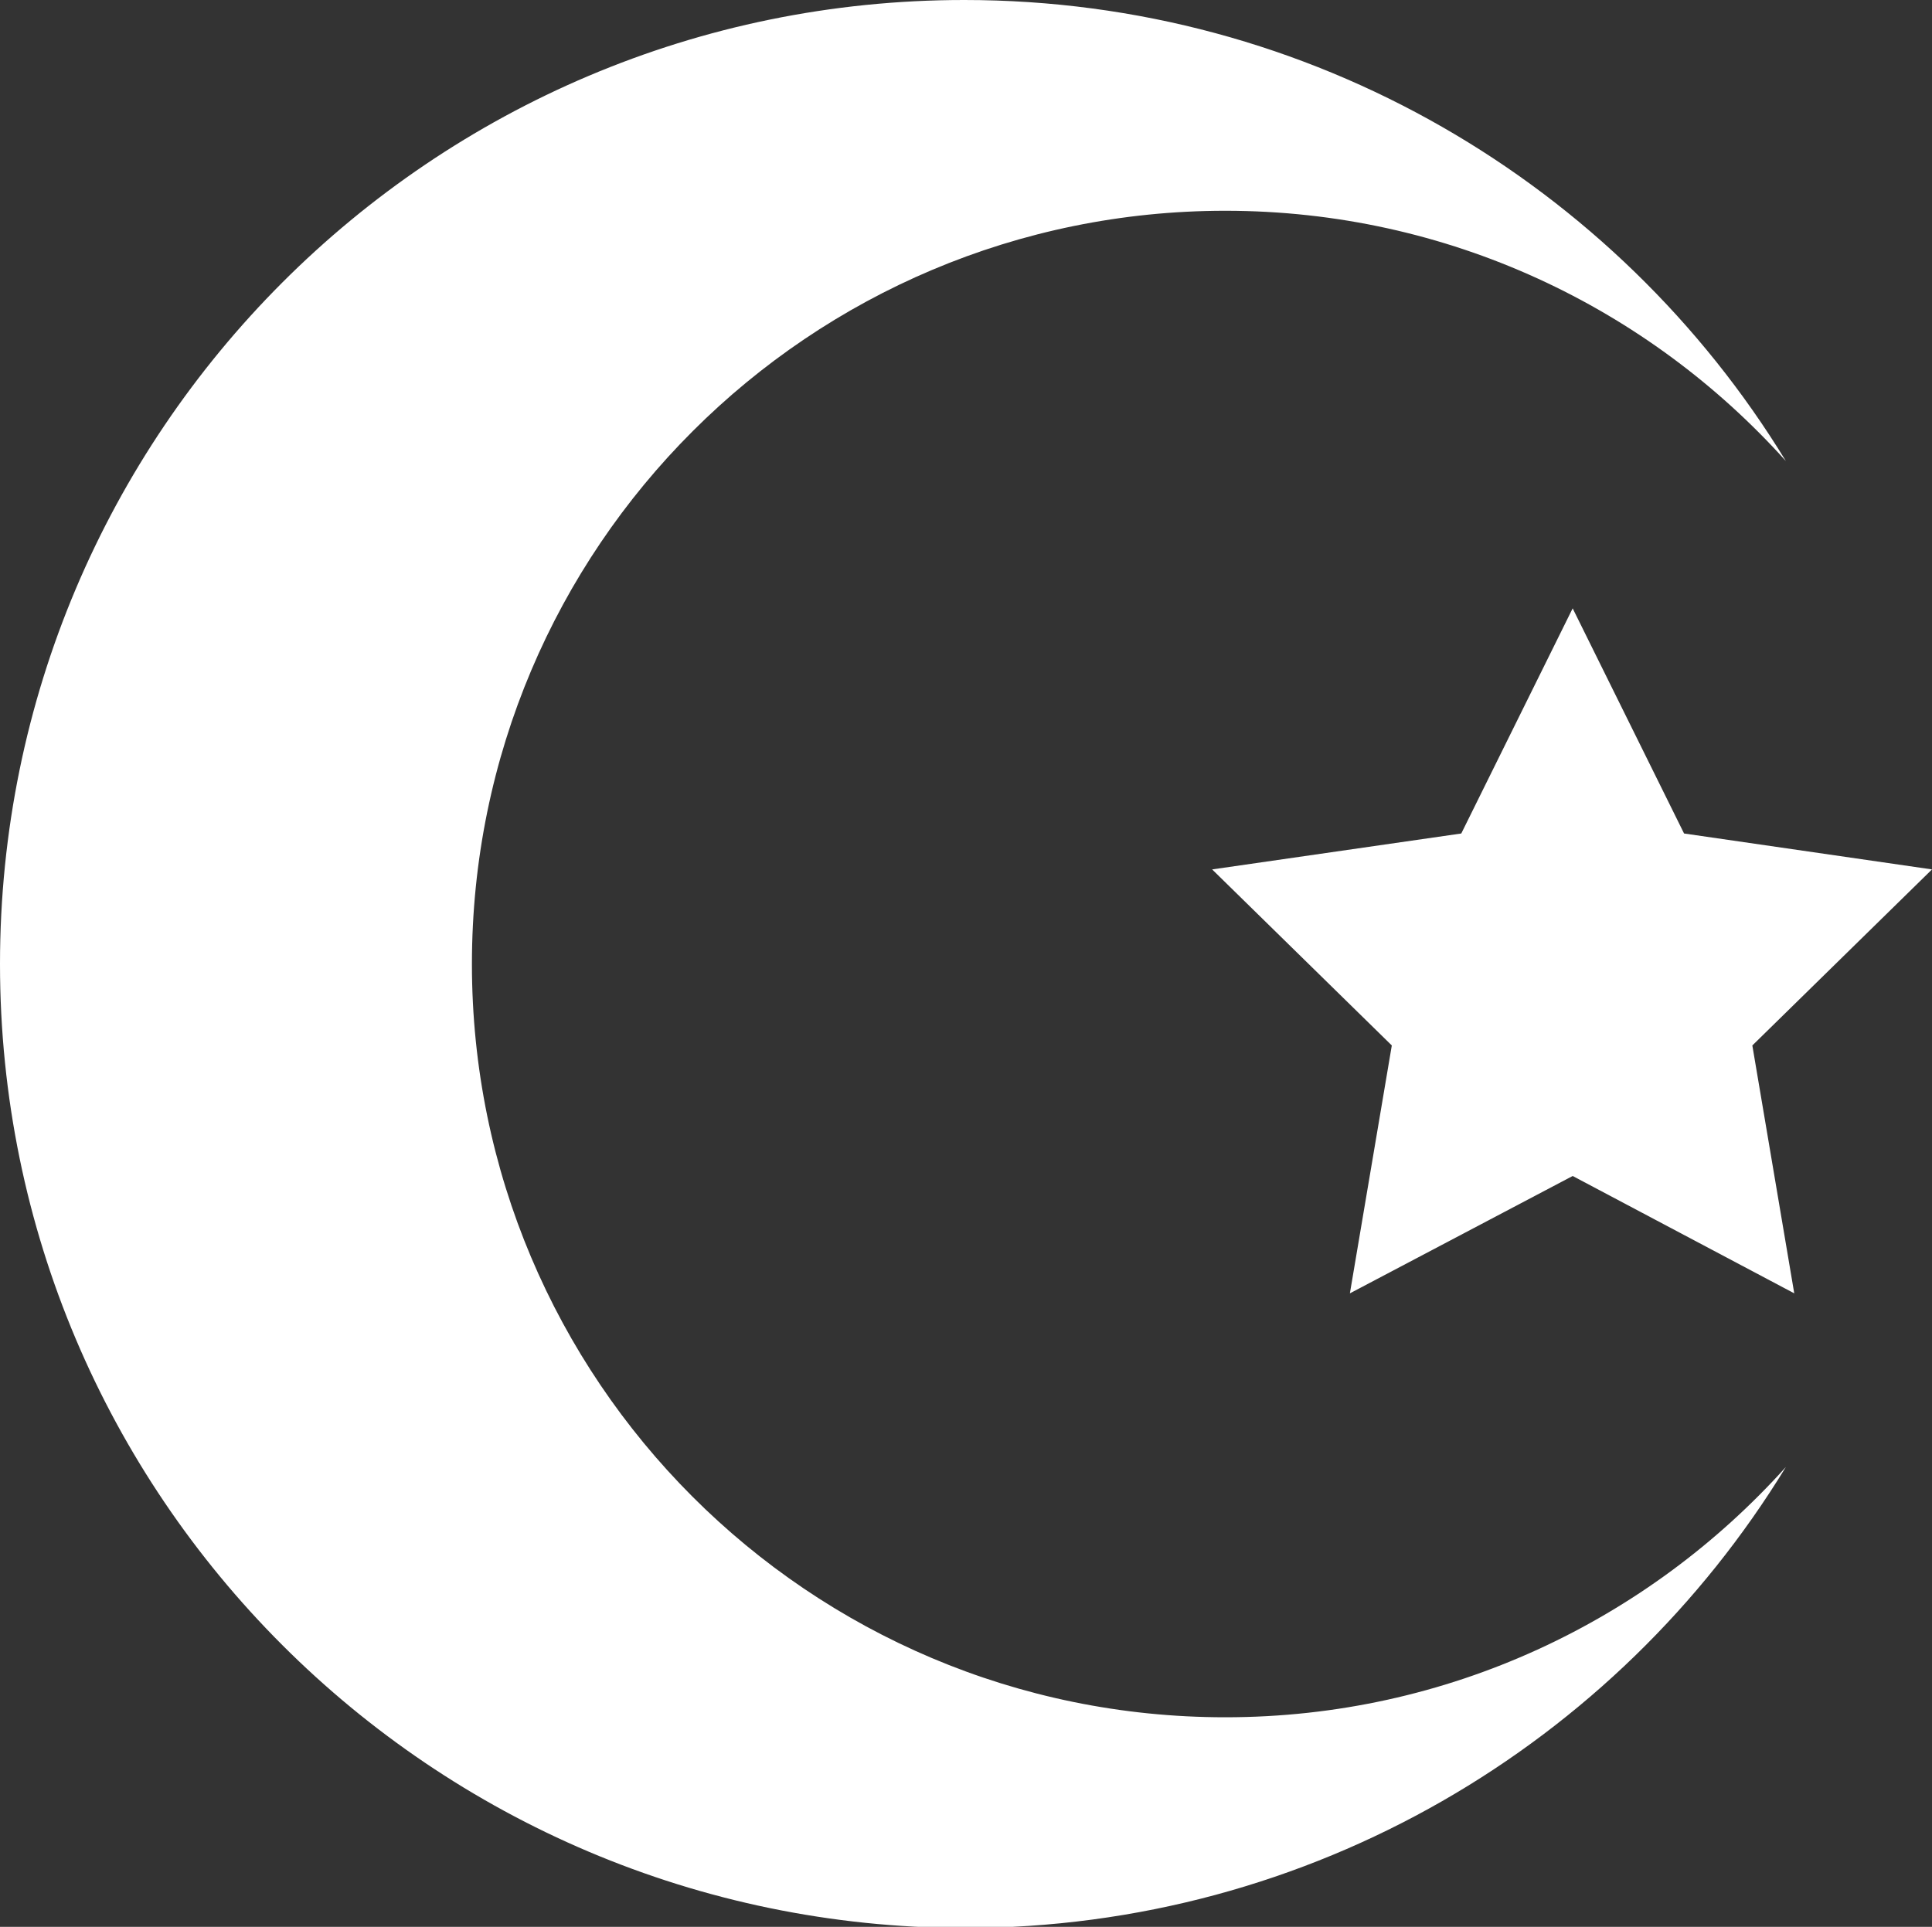
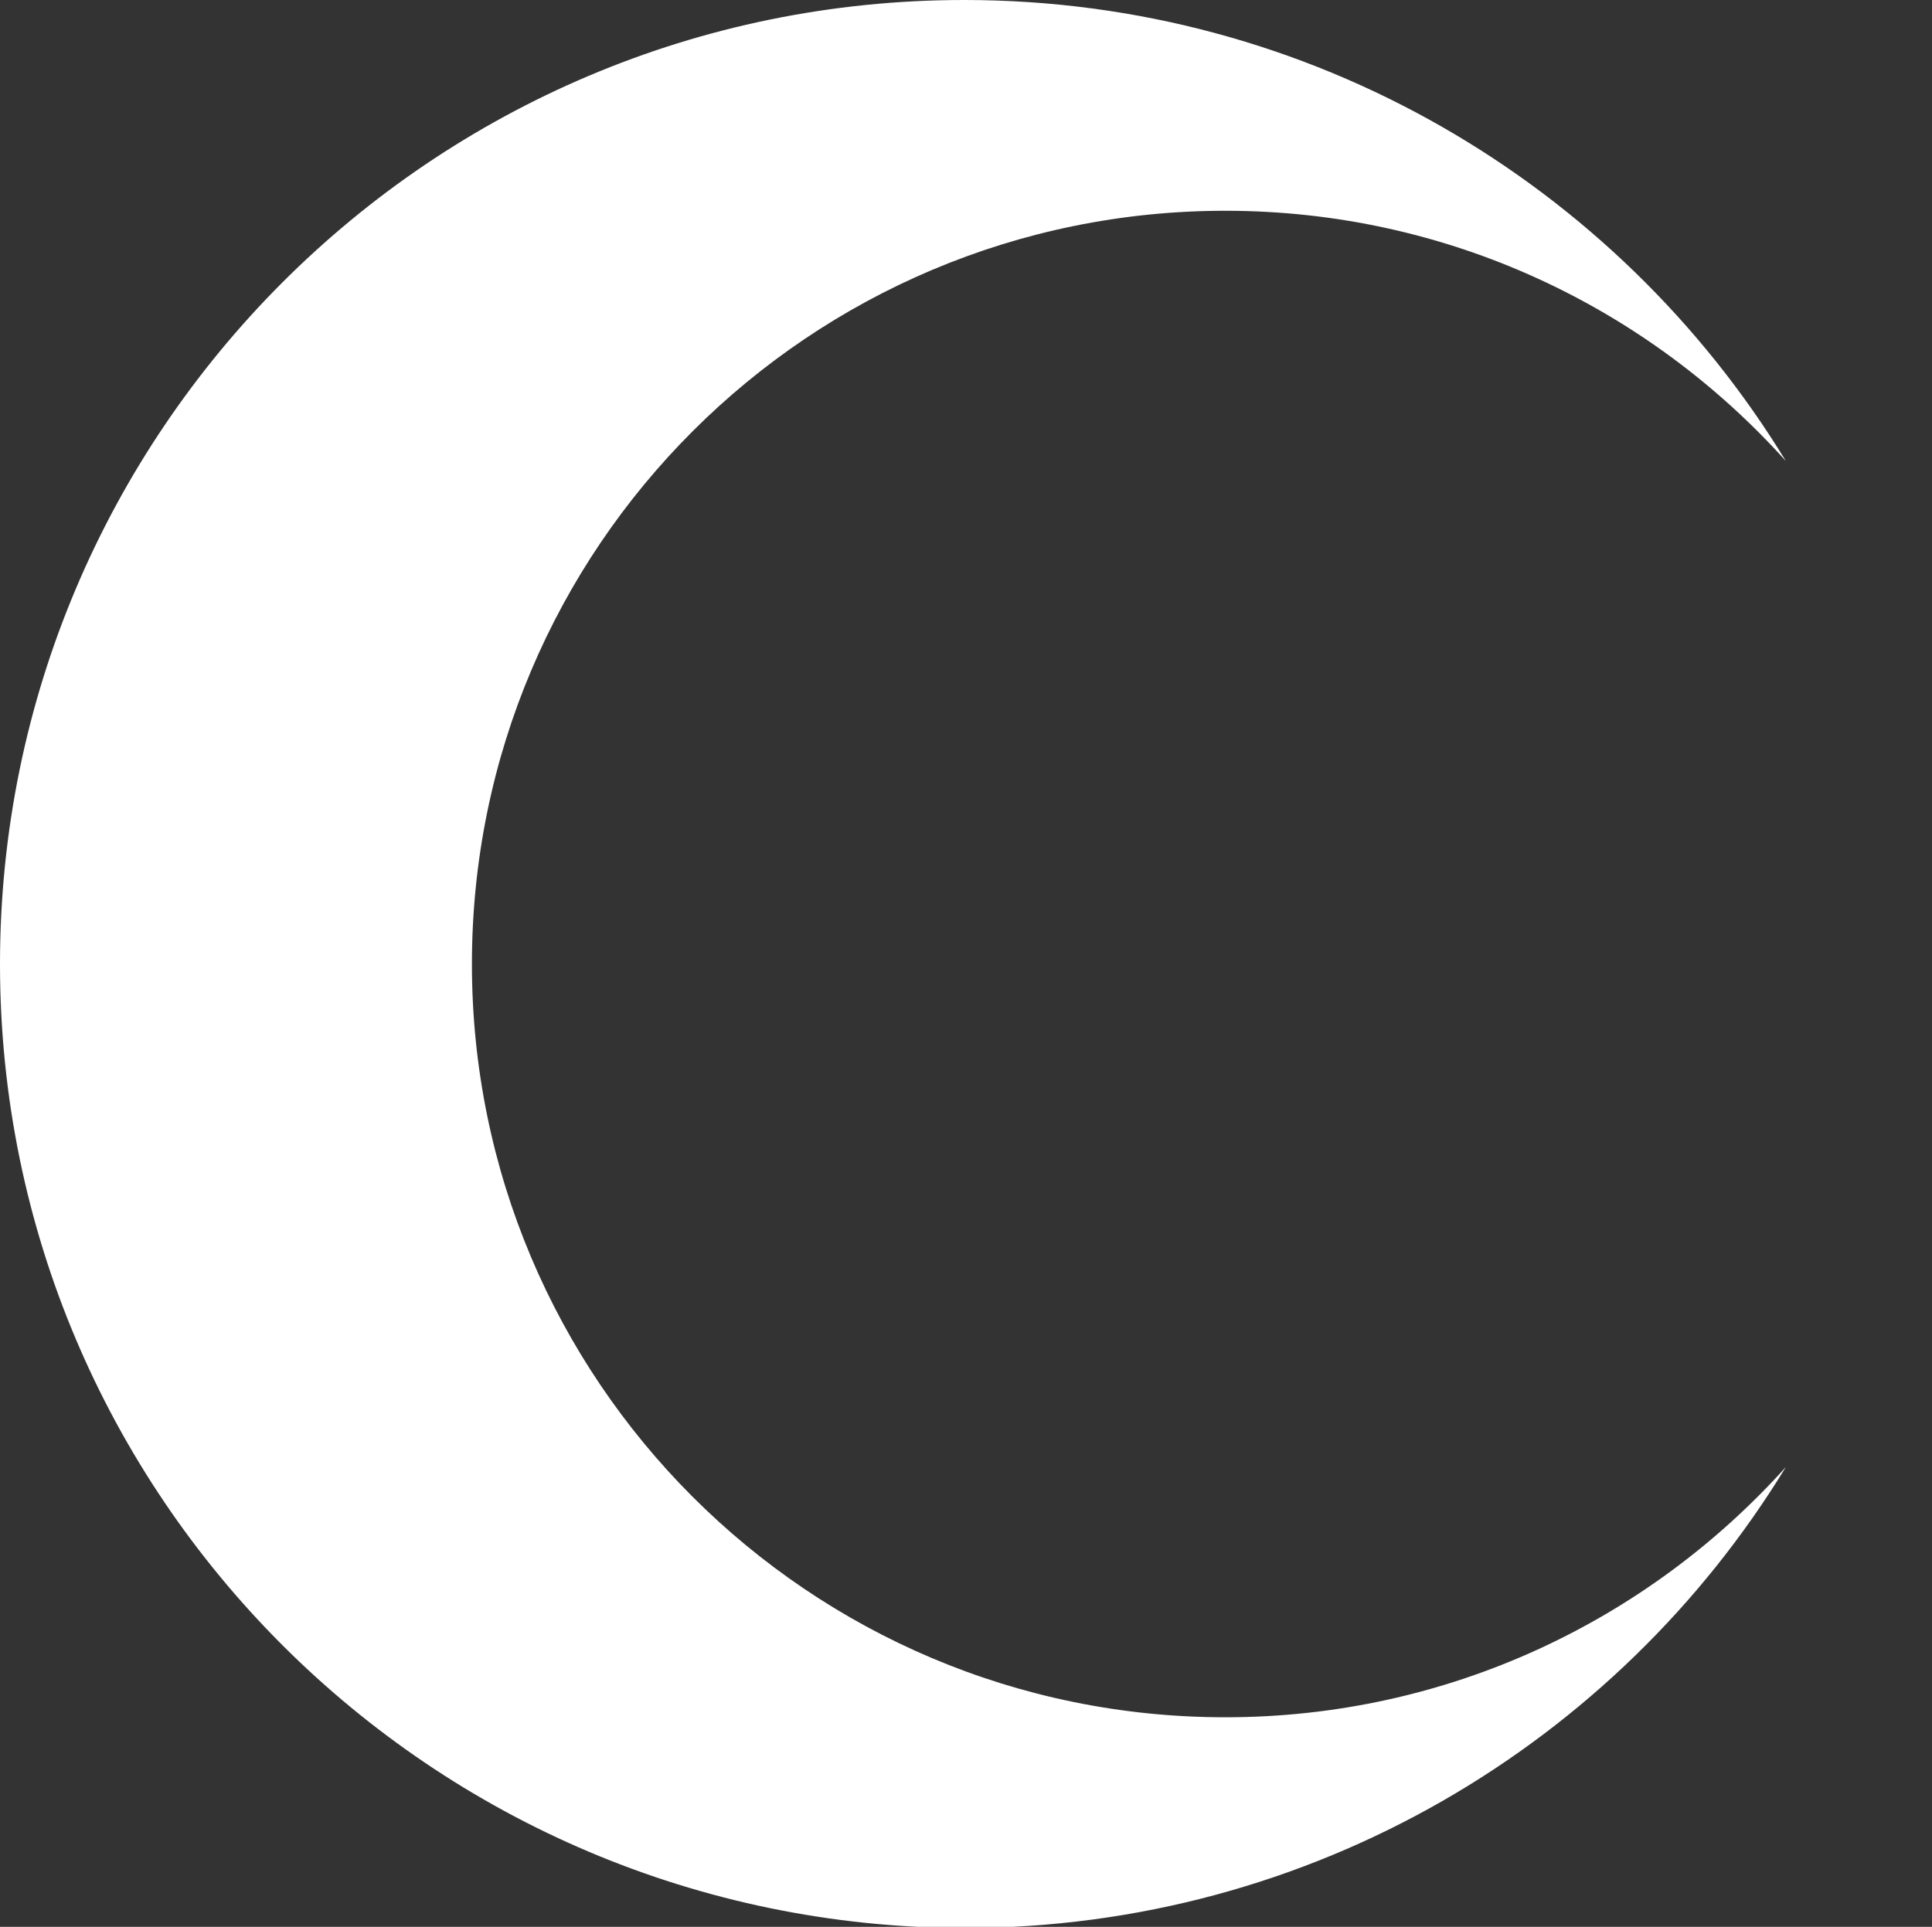
<svg xmlns="http://www.w3.org/2000/svg" id="_レイヤー_2" viewBox="0 0 16.13 16.09">
  <rect x="0" y="0" width="16.13" height="16.09" fill="#333333" stroke="none" />
  <defs>
    <style>.cls-1{fill:#fff;}</style>
  </defs>
  <g id="design">
    <path class="cls-1" d="m8.05,0c2.9,0,5.45,1.54,6.86,3.85-1.15-1.28-2.82-2.09-4.68-2.09-3.47,0-6.29,2.81-6.29,6.29,0,3.47,2.81,6.29,6.29,6.29,1.86,0,3.53-.81,4.68-2.09-1.41,2.31-3.96,3.85-6.86,3.85C3.6,16.09,0,12.49,0,8.05S3.6,0,8.05,0Z" />
-     <polygon class="cls-1" points="13.13 5.08 12.2 6.96 10.12 7.26 11.62 8.73 11.27 10.8 13.13 9.82 14.98 10.8 14.63 8.73 16.13 7.26 14.06 6.96 13.13 5.08" />
  </g>
</svg>